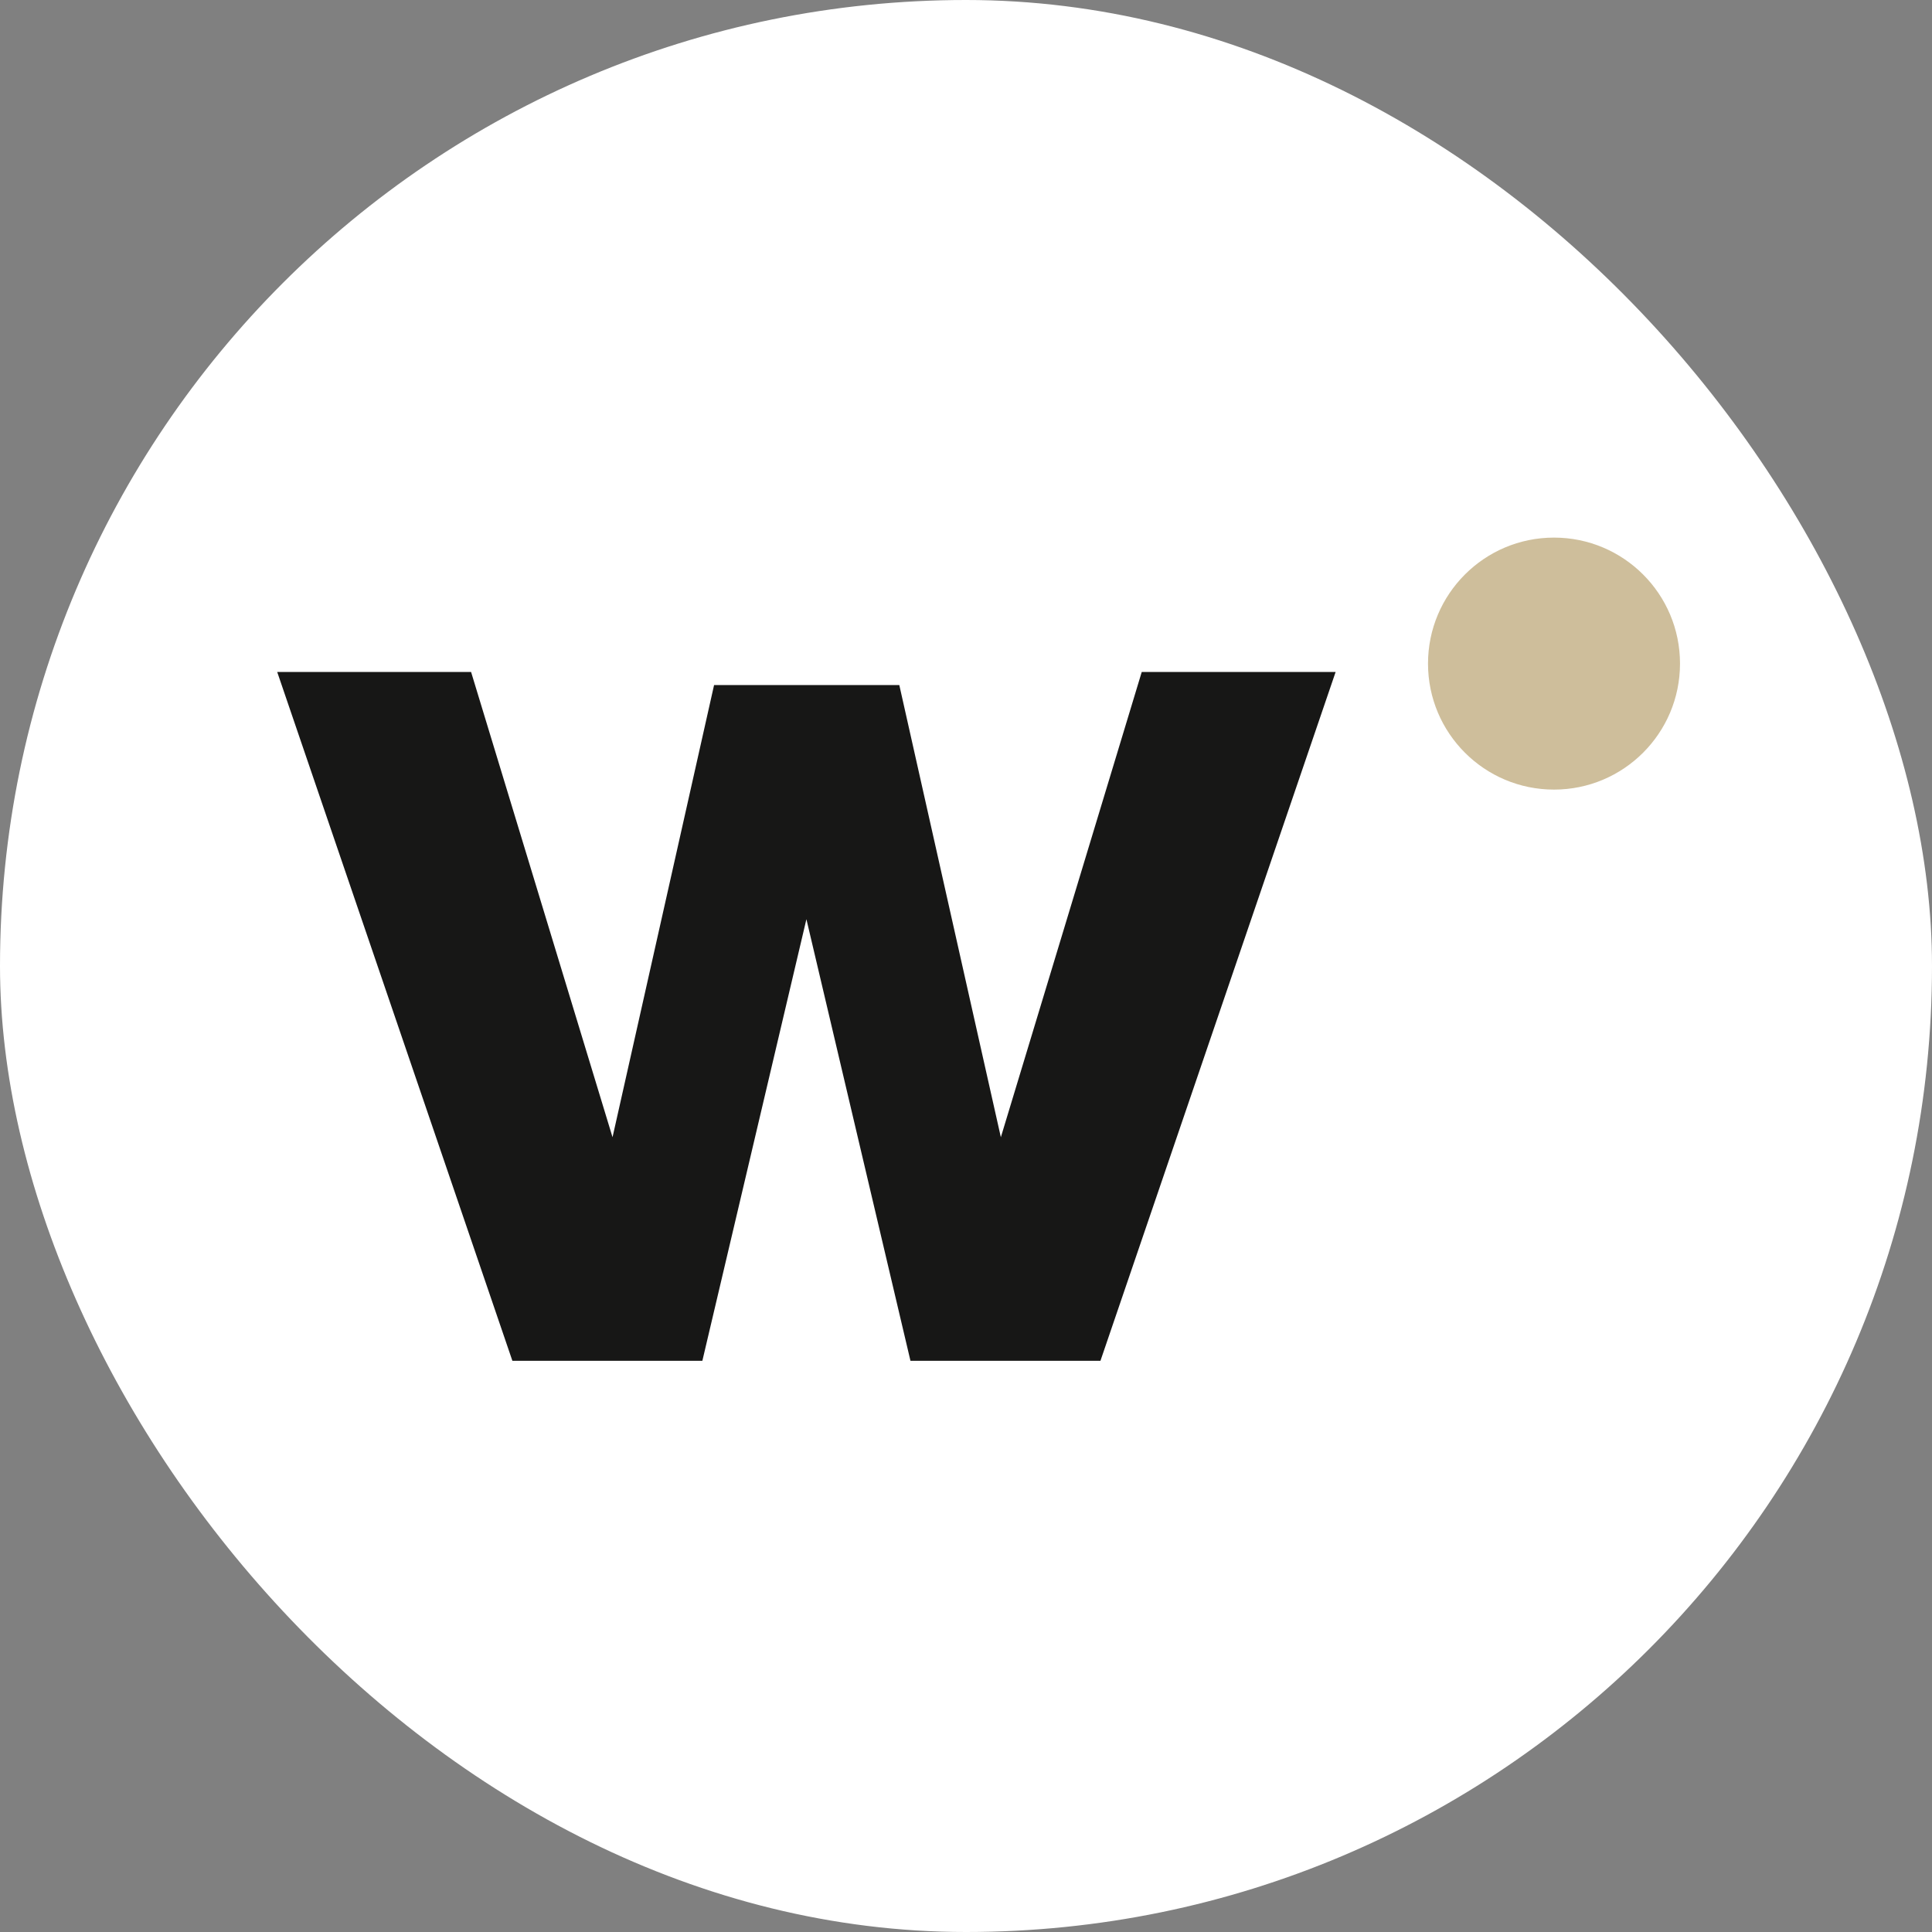
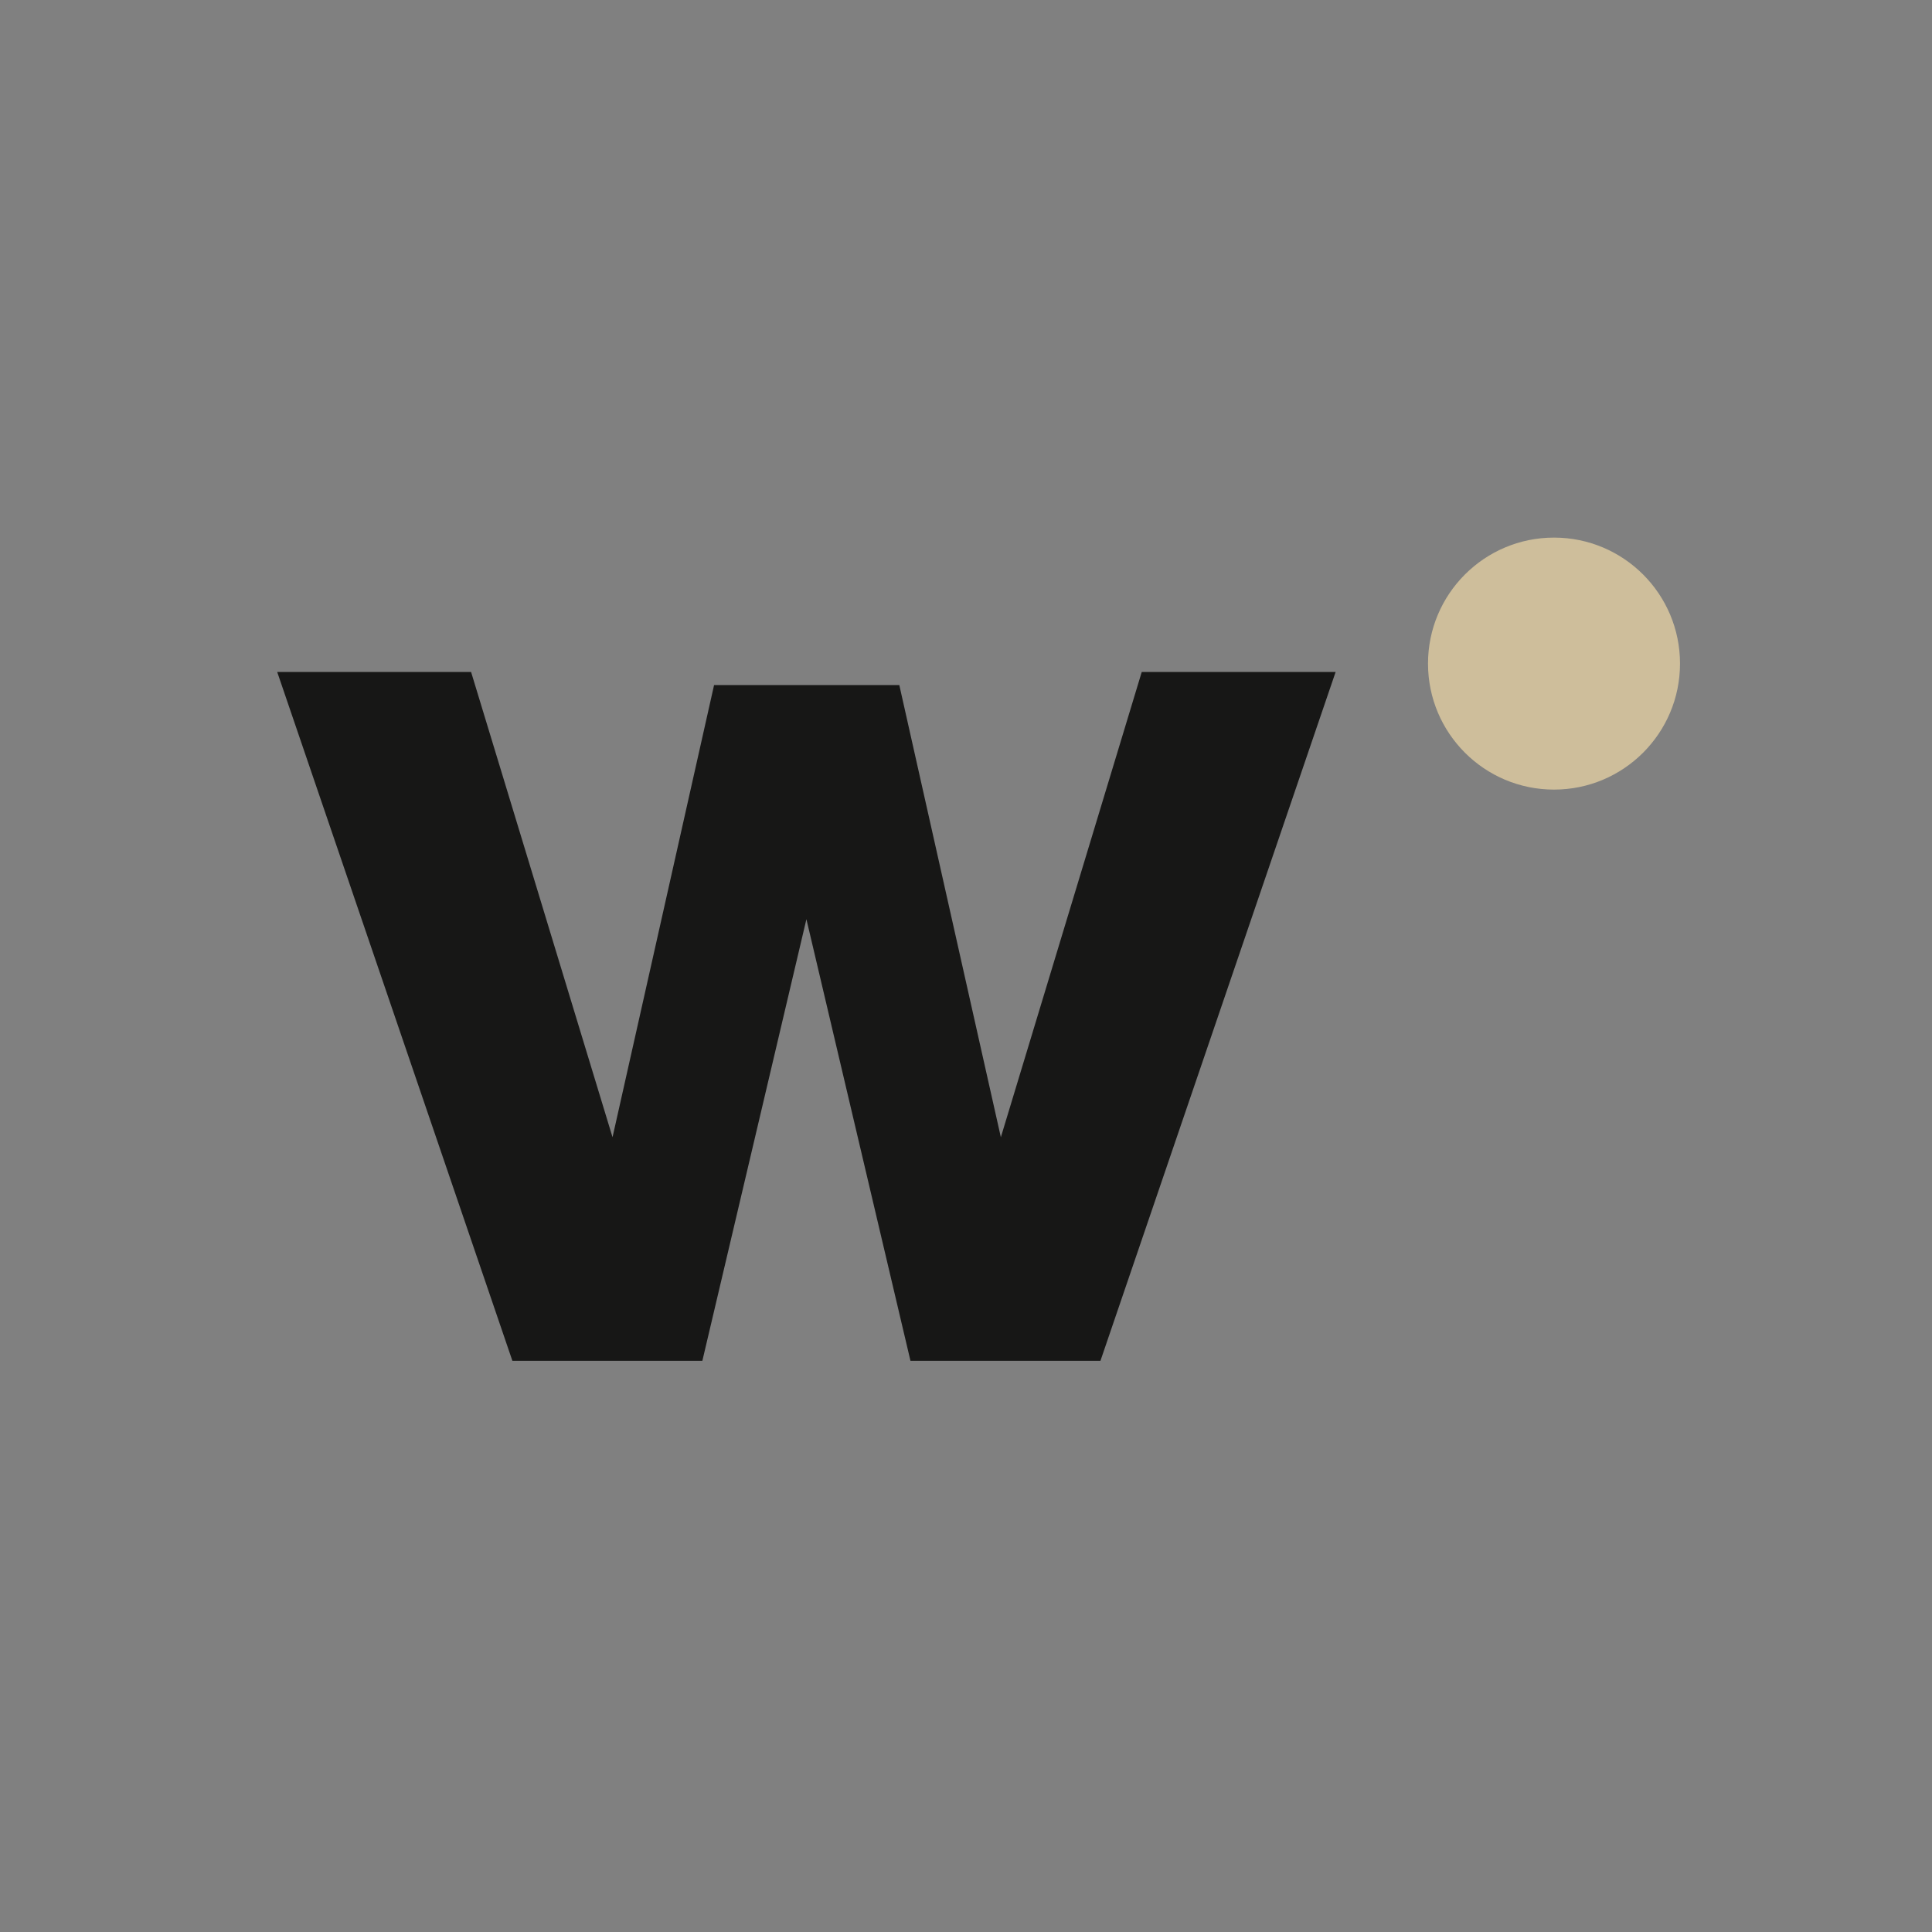
<svg xmlns="http://www.w3.org/2000/svg" version="1.1" width="224" height="224">
  <rect width="100%" height="100%" fill="#808080" stroke="none" />
  <svg width="224" height="224" viewBox="0 0 224 224" fill="none">
-     <rect width="224" height="224" rx="112" fill="white" />
    <path d="M127.588 157.774L154.854 77.913H132.375L116.041 131.852L104.268 79.428H82.791L71.018 131.852L54.62 77.913H32.141L59.407 157.774H81.433L93.497 106.575L105.561 157.774H127.588Z" fill="#171716" />
    <path d="M180.175 91.548C188.243 91.548 194.784 85.007 194.784 76.939C194.784 68.871 188.243 62.33 180.175 62.33C172.107 62.33 165.566 68.871 165.566 76.939C165.566 85.007 172.107 91.548 180.175 91.548Z" fill="#CEBE9B" />
  </svg>
  <style>@media (prefers-color-scheme: light) { :root { filter: none; } }
@media (prefers-color-scheme: dark) { :root { filter: none; } }
</style>
</svg>